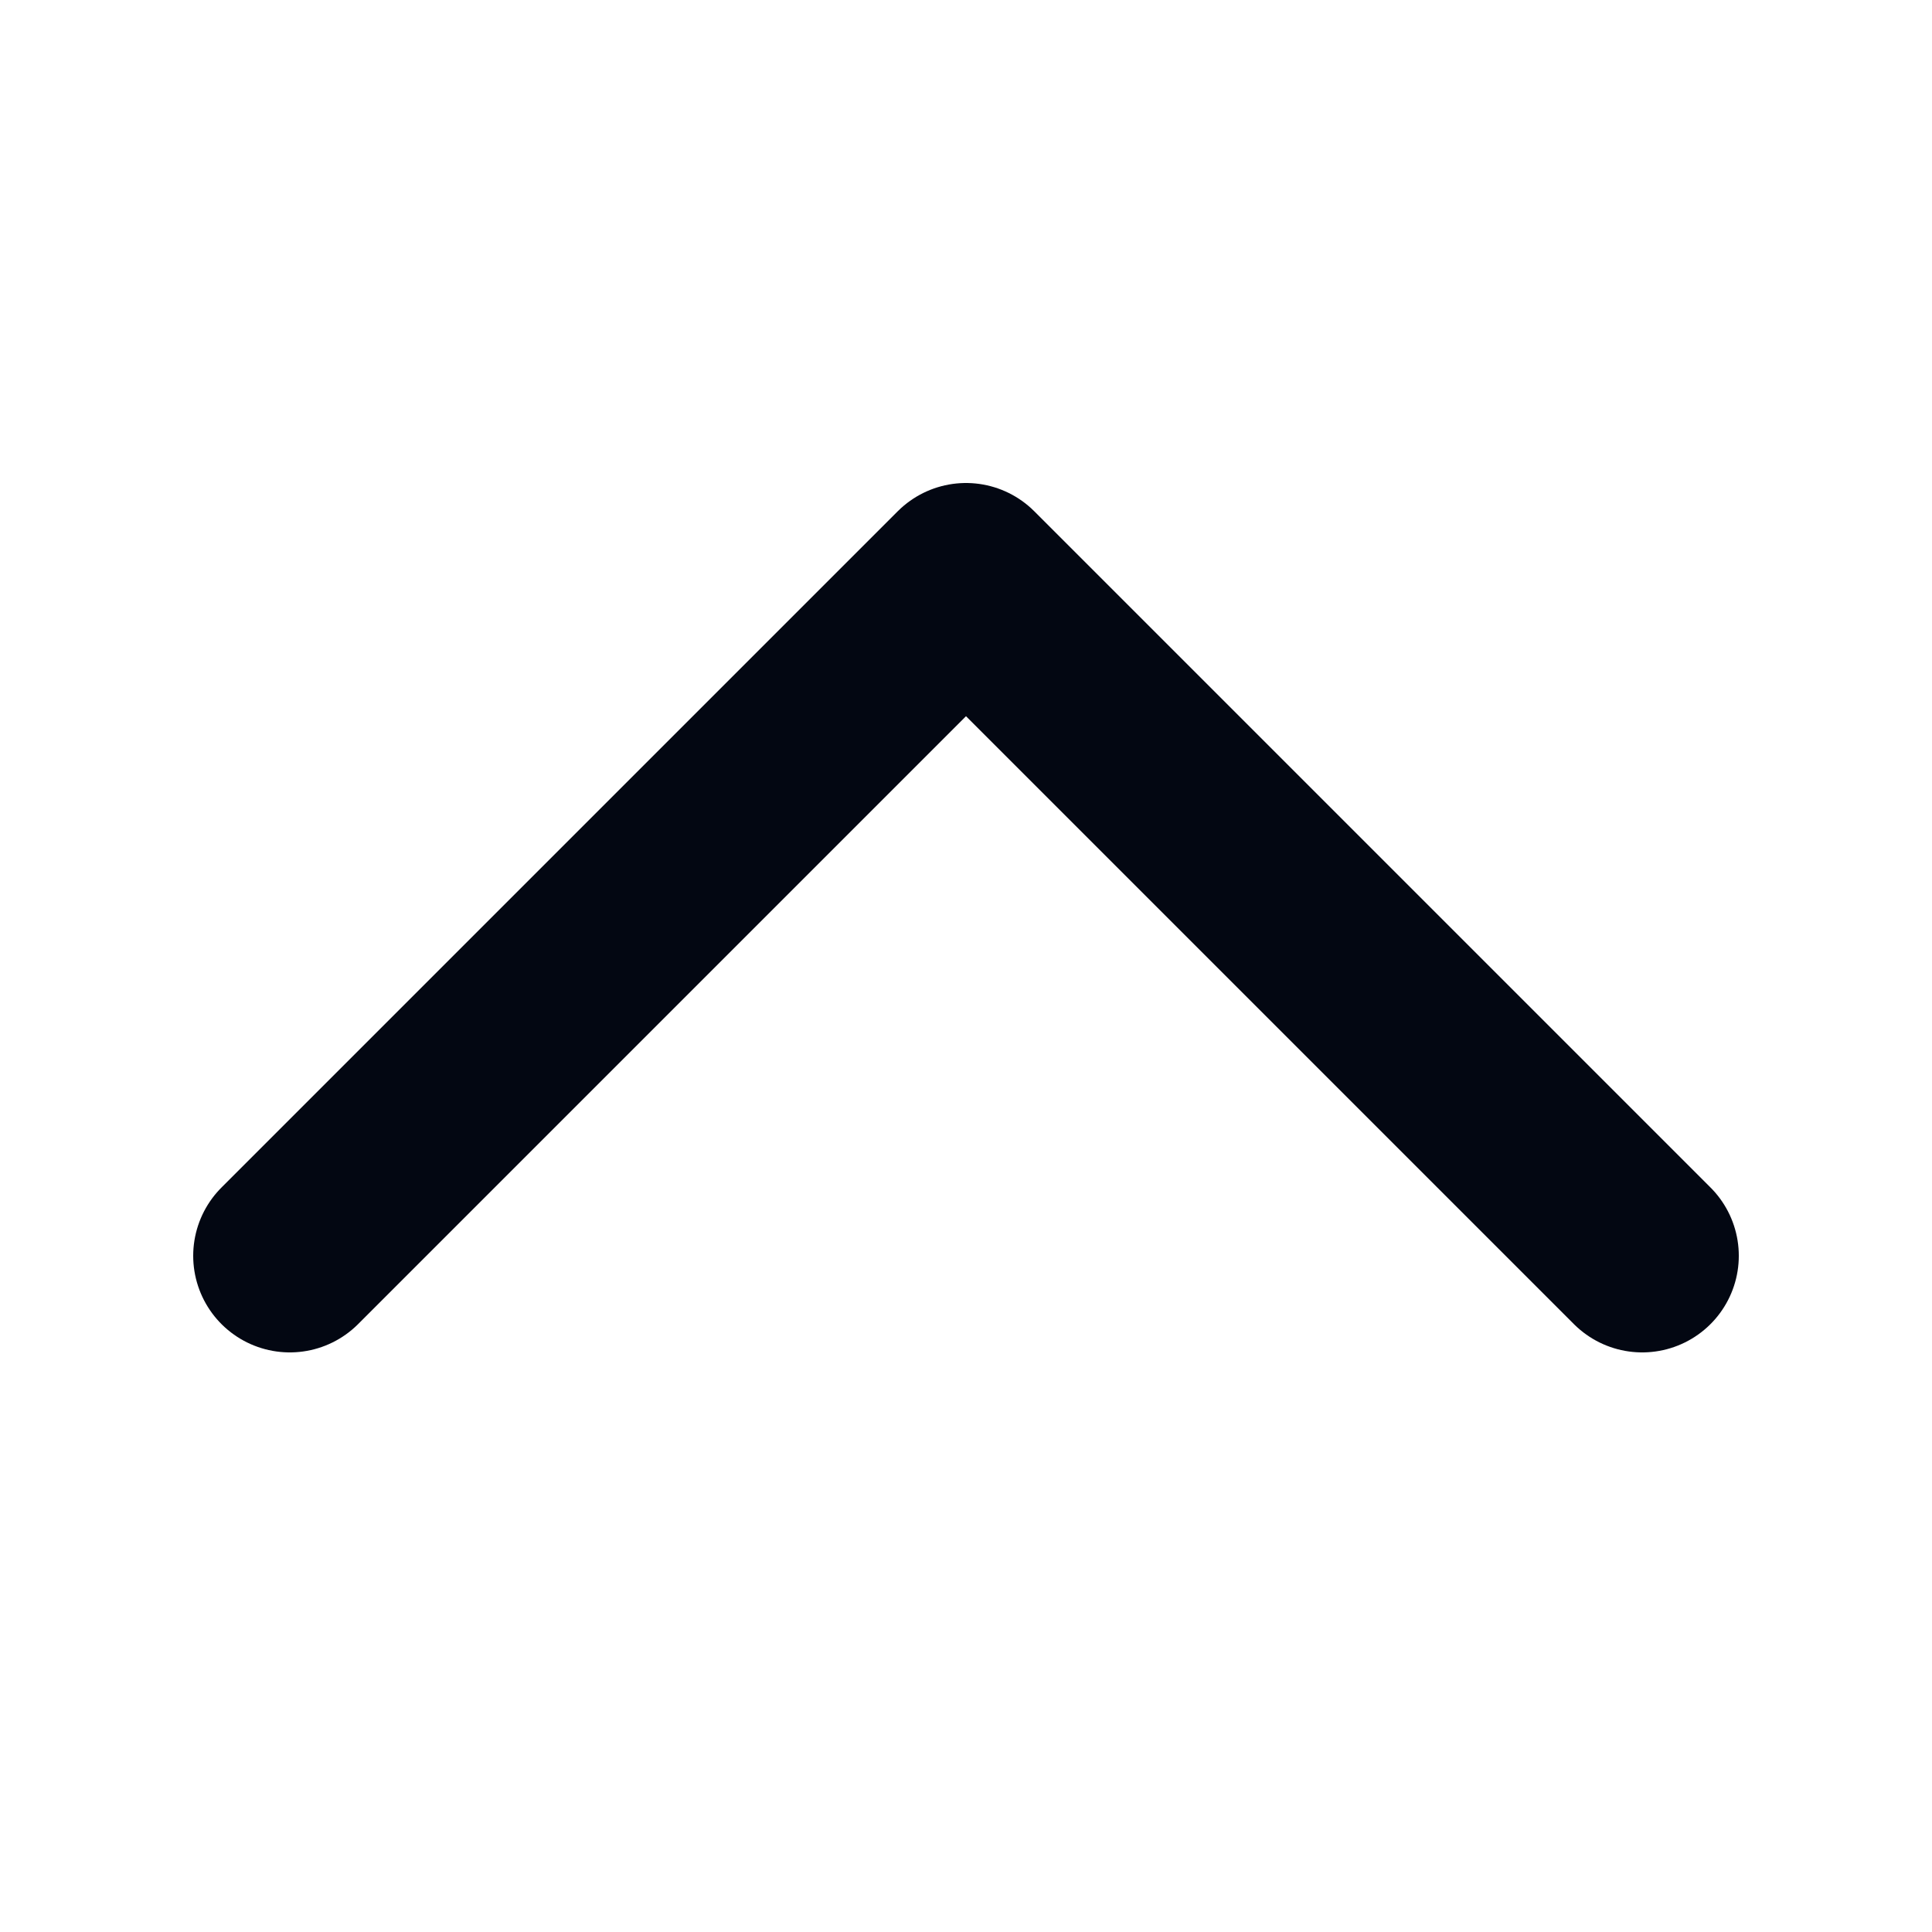
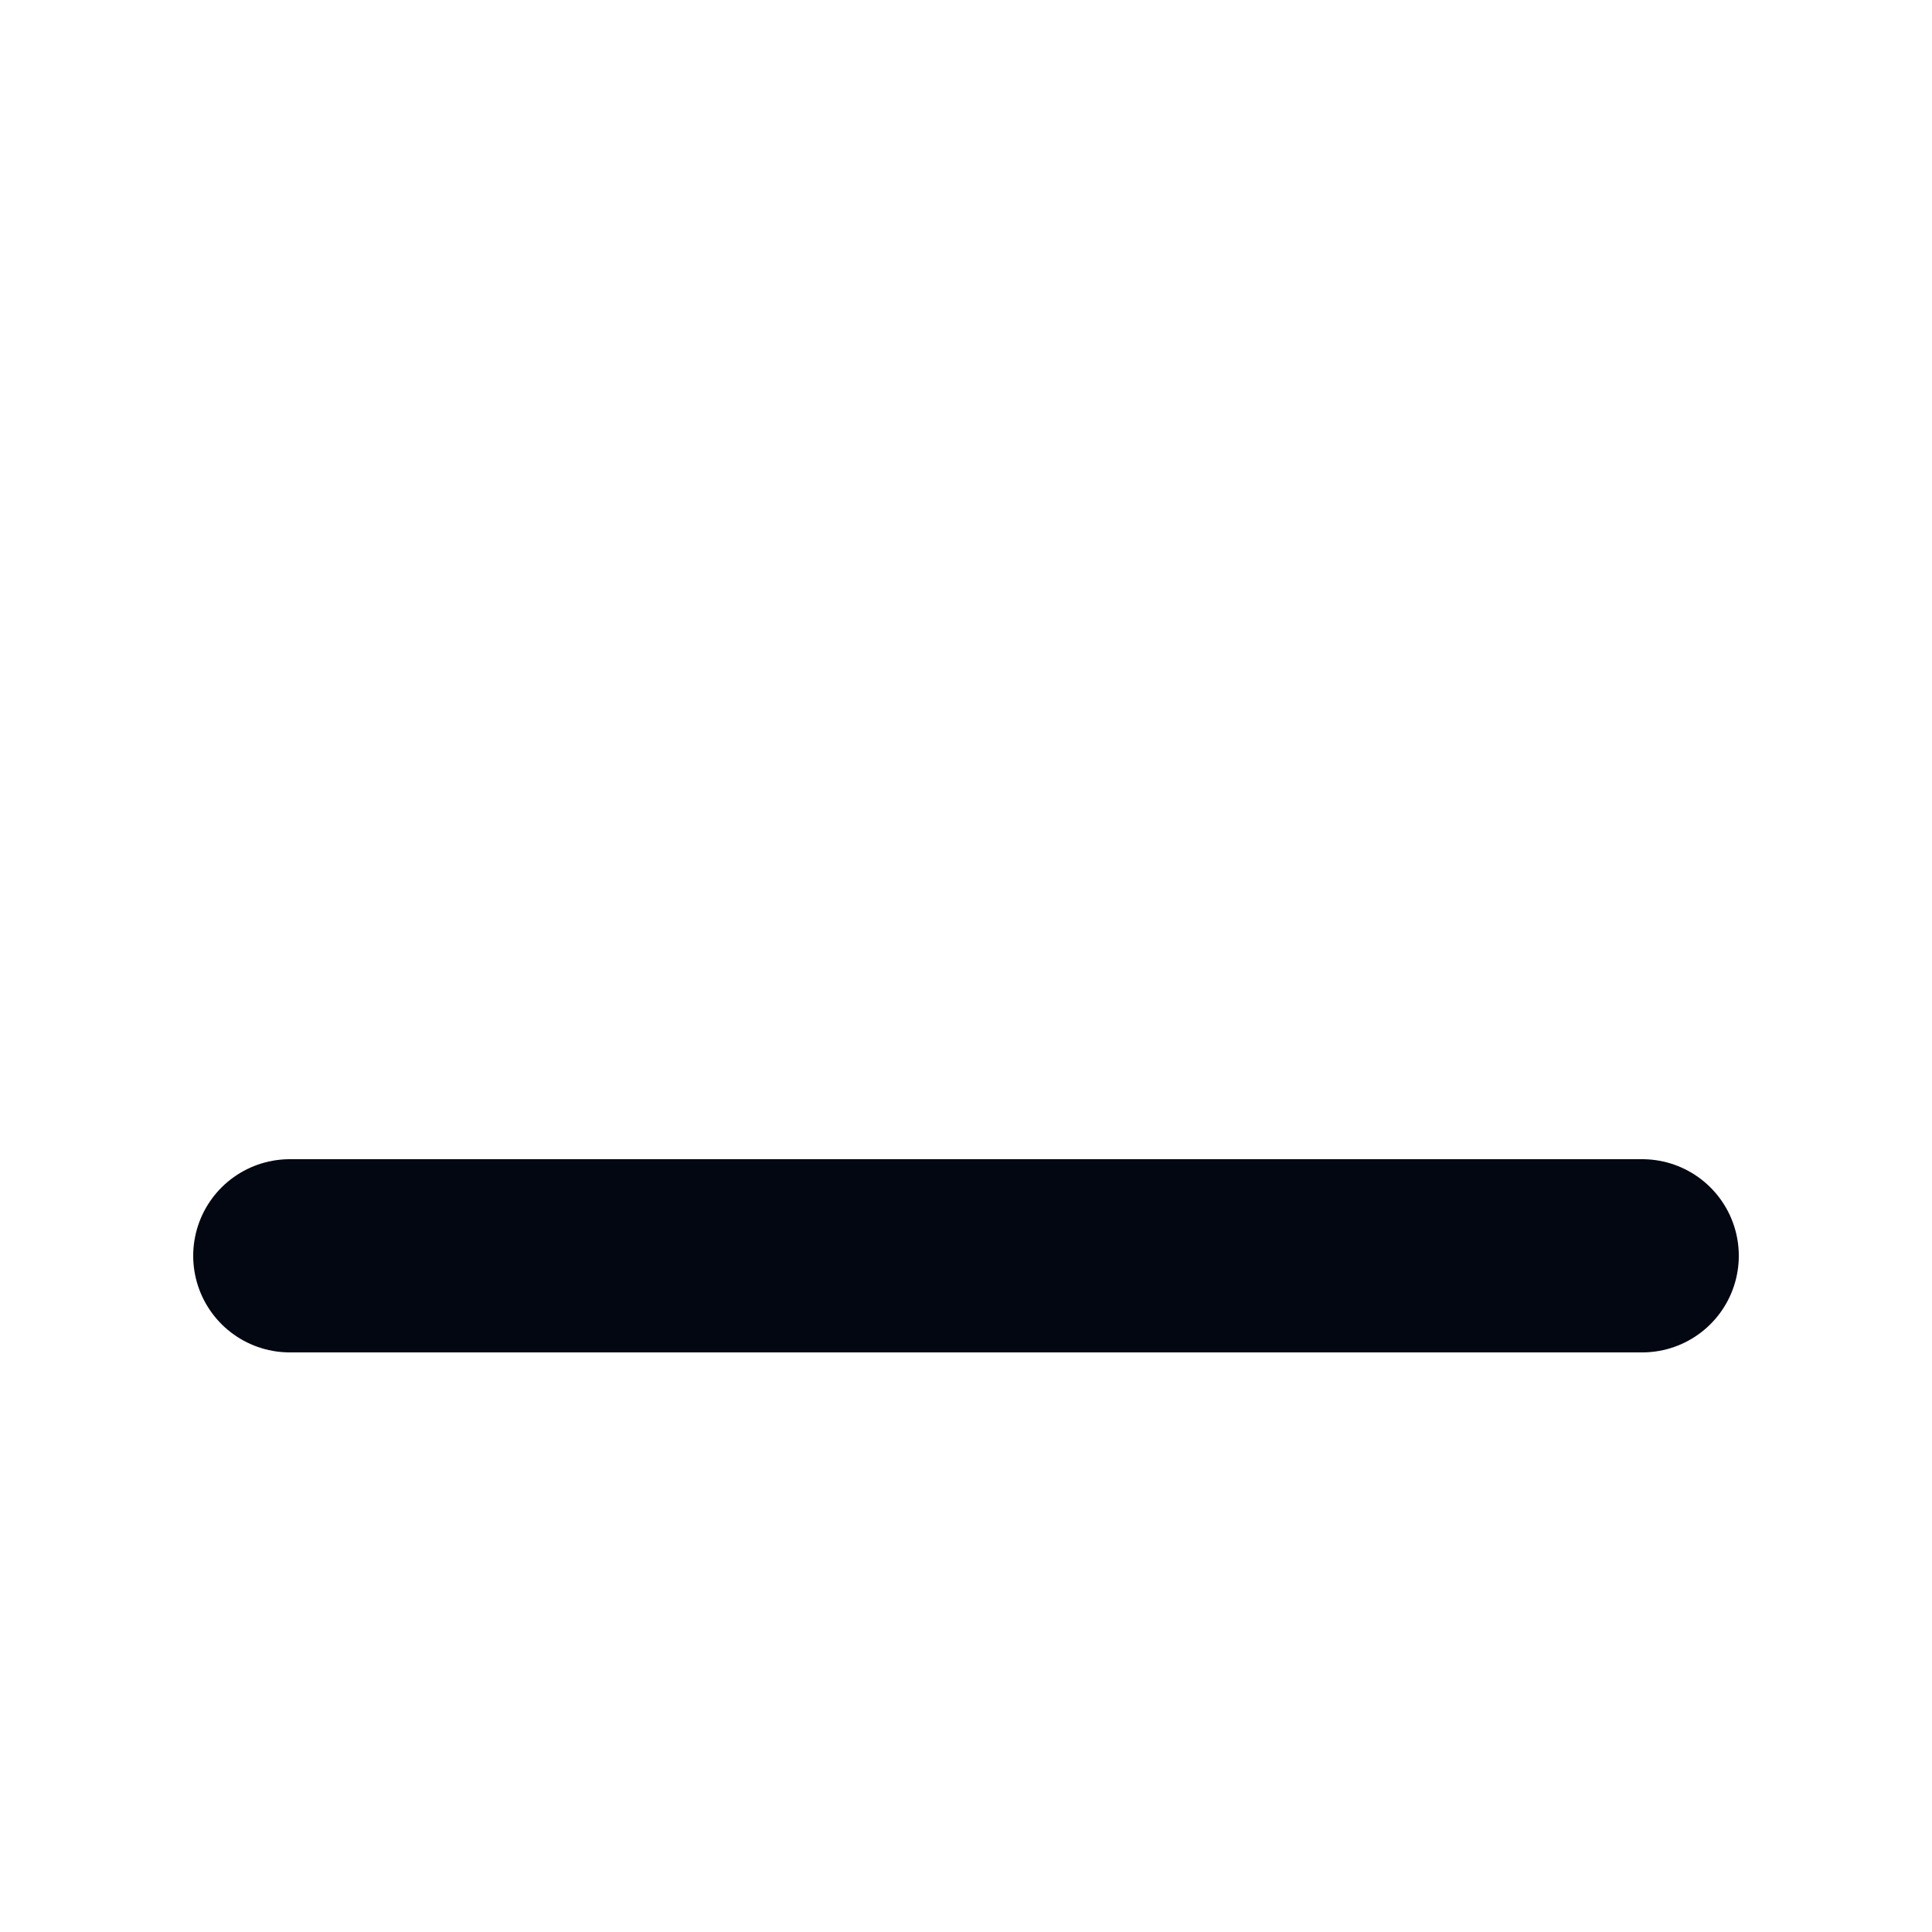
<svg xmlns="http://www.w3.org/2000/svg" width="20" height="20" viewBox="0 0 20 20" fill="none">
-   <path d="M3 13L10 6L17 13" stroke="#030712" stroke-width="2" stroke-linecap="round" stroke-linejoin="round" />
+   <path d="M3 13L17 13" stroke="#030712" stroke-width="2" stroke-linecap="round" stroke-linejoin="round" />
</svg>